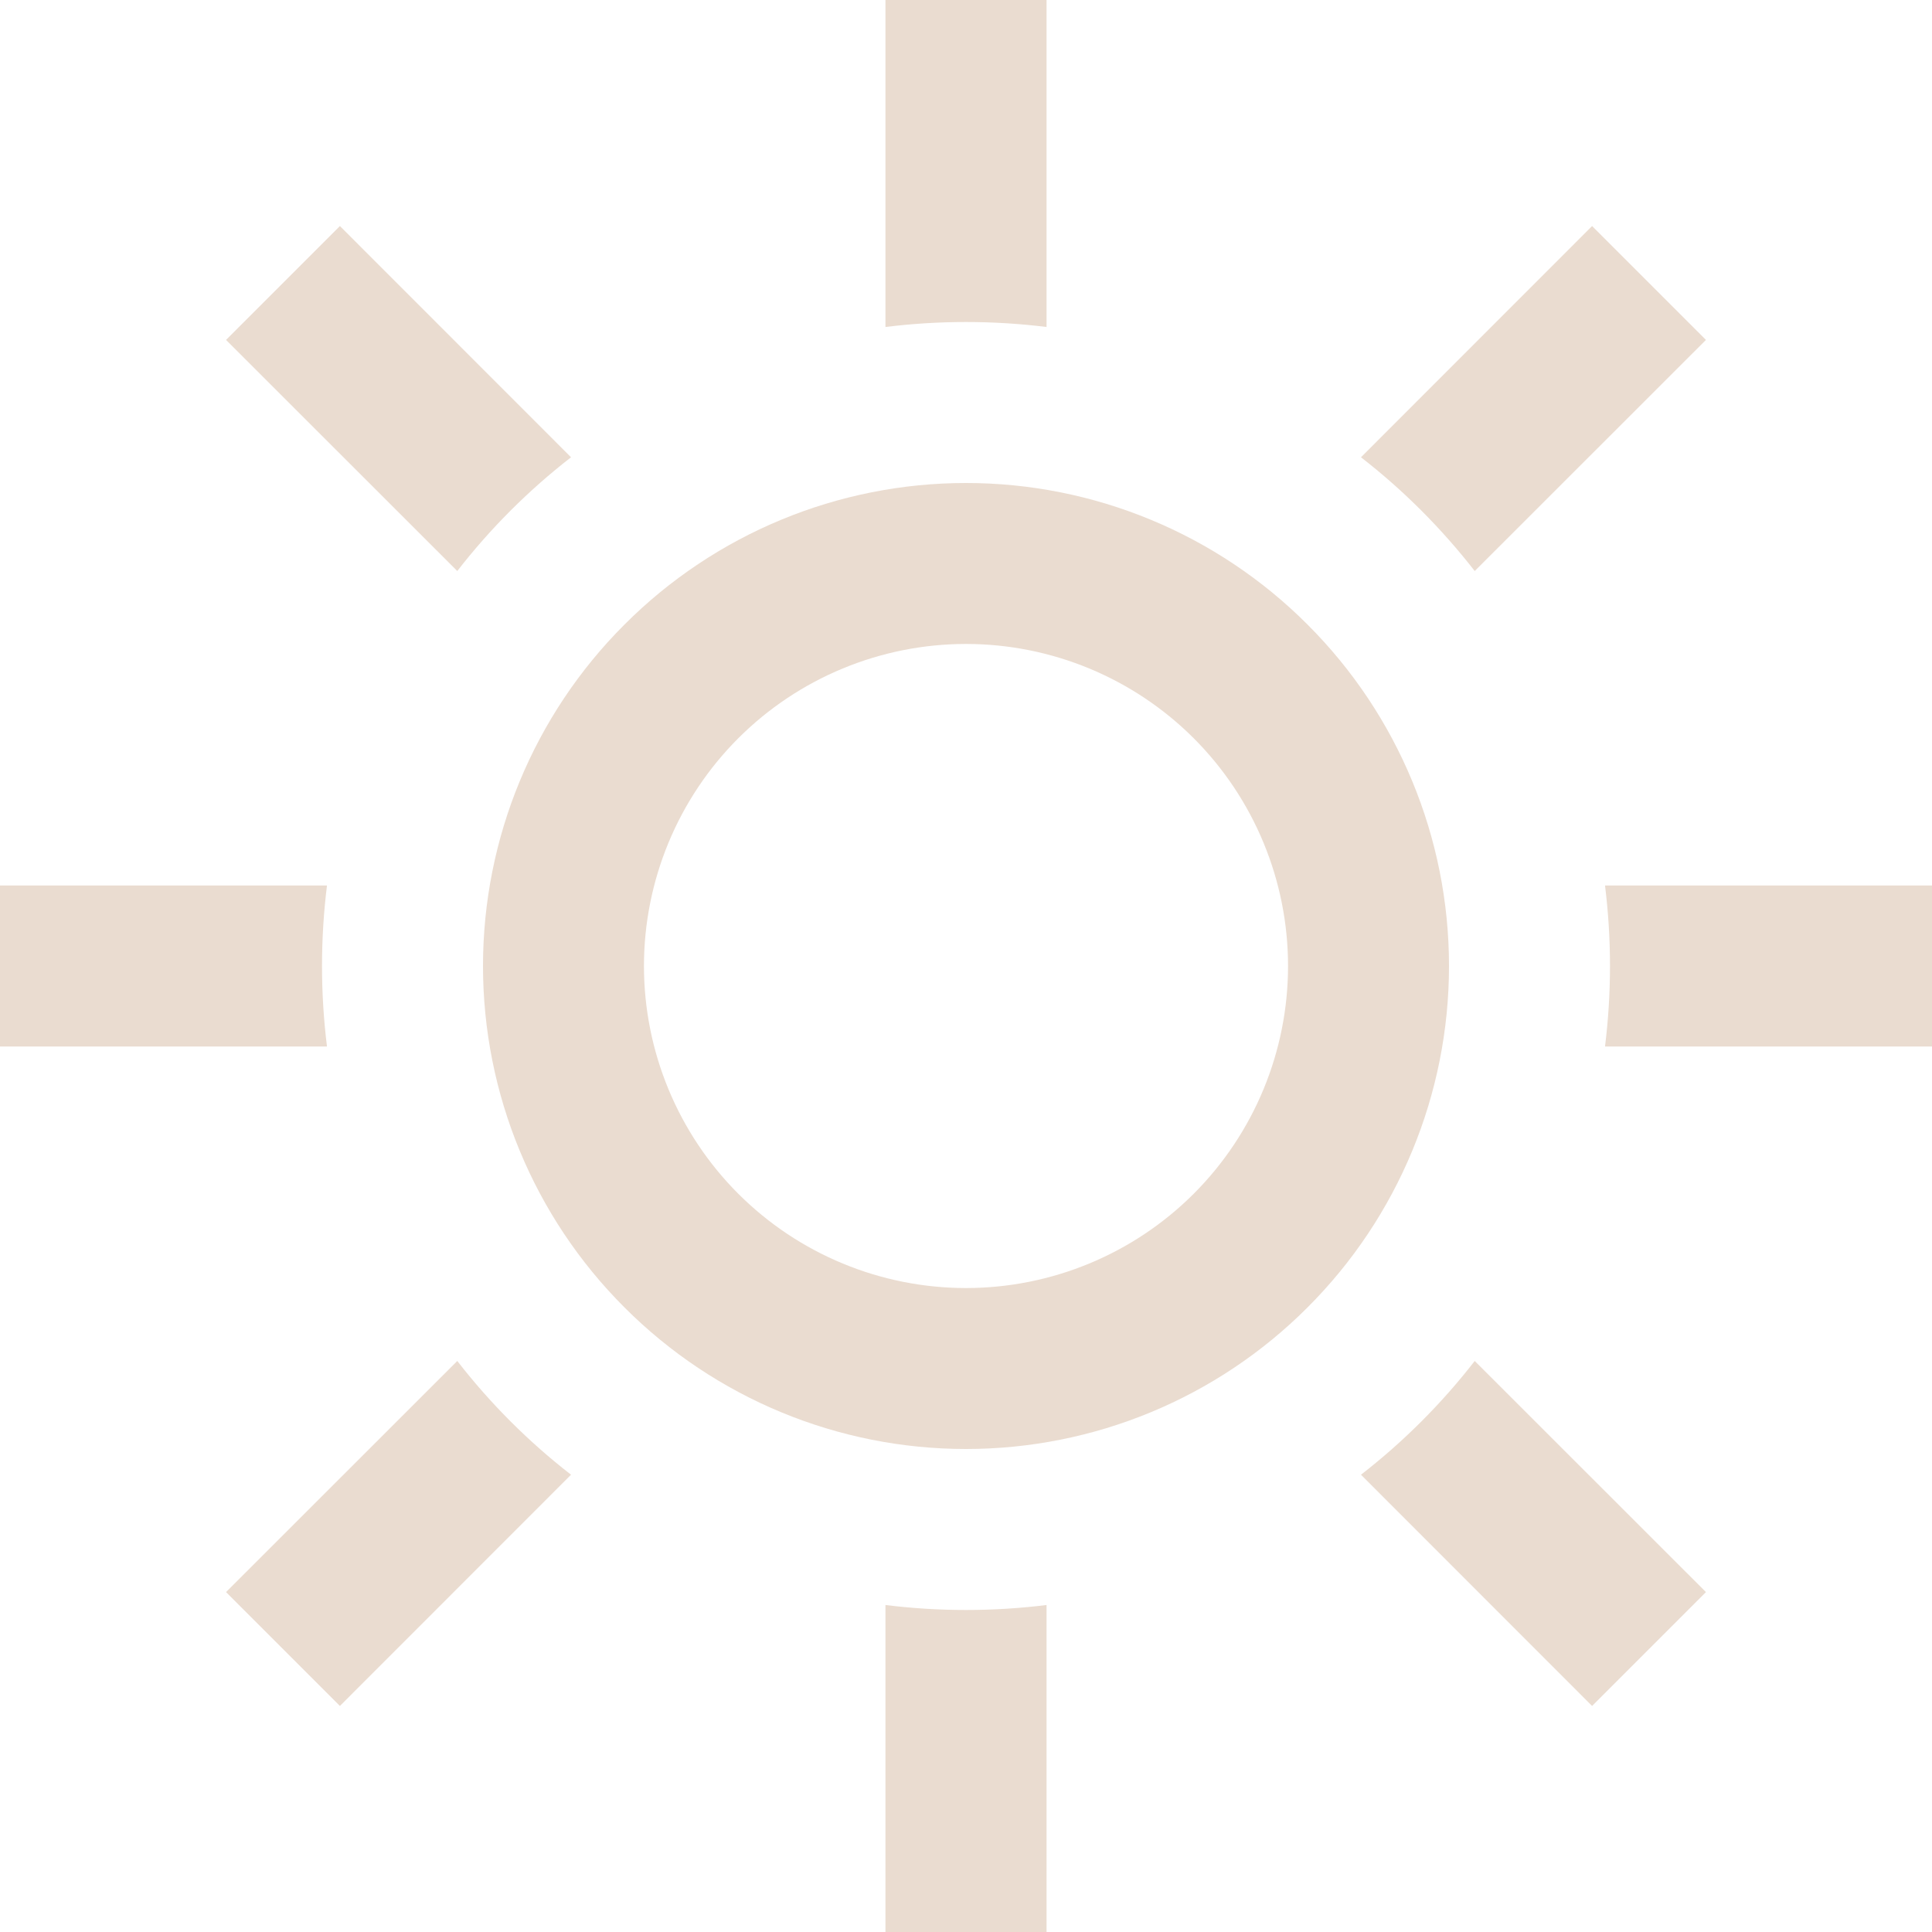
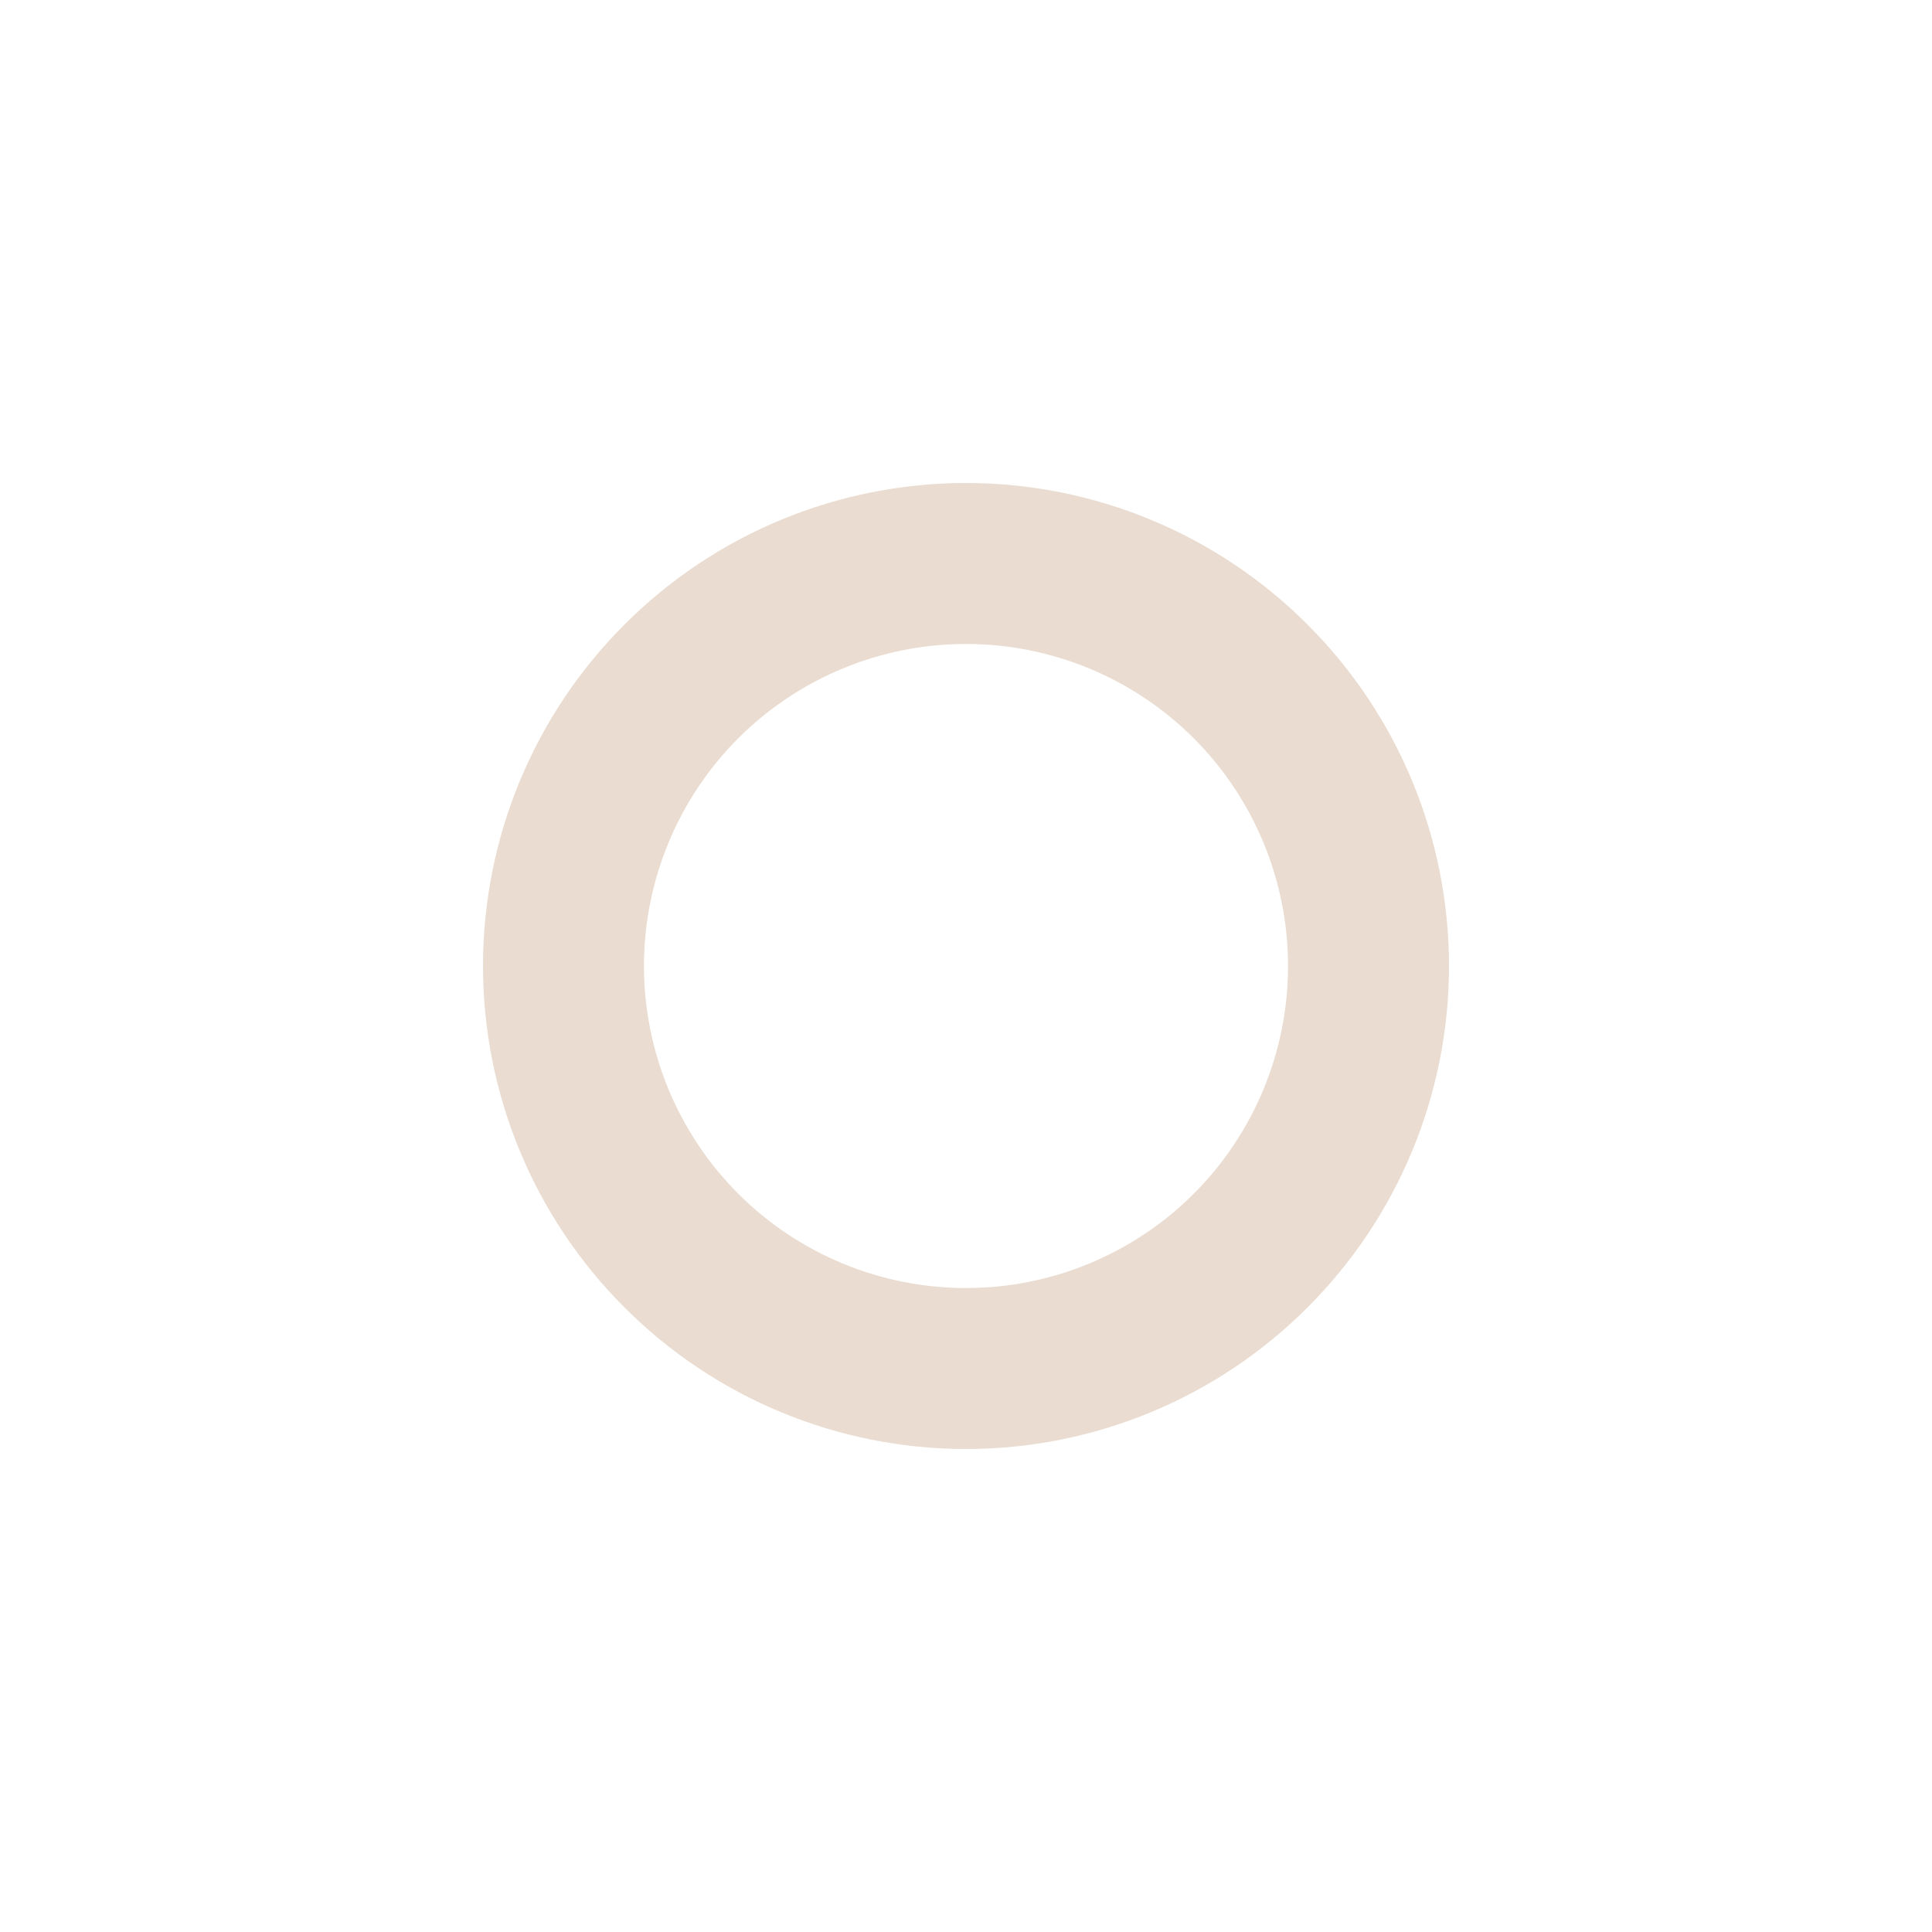
<svg xmlns="http://www.w3.org/2000/svg" width="16" height="16" viewBox="0 0 16 16" fill="none">
  <path fill-rule="evenodd" clip-rule="evenodd" d="M8 10.667C8.707 10.667 9.386 10.386 9.886 9.886C10.386 9.386 10.667 8.707 10.667 8C10.667 7.293 10.386 6.614 9.886 6.114C9.386 5.614 8.707 5.333 8 5.333C7.293 5.333 6.614 5.614 6.114 6.114C5.614 6.614 5.333 7.293 5.333 8C5.333 8.707 5.614 9.386 6.114 9.886C6.614 10.386 7.293 10.667 8 10.667ZM8 12C9.061 12 10.078 11.579 10.828 10.828C11.579 10.078 12 9.061 12 8C12 6.939 11.579 5.922 10.828 5.172C10.078 4.421 9.061 4 8 4C6.939 4 5.922 4.421 5.172 5.172C4.421 5.922 4 6.939 4 8C4 9.061 4.421 10.078 5.172 10.828C5.922 11.579 6.939 12 8 12Z" fill="#EADCD0" />
-   <path fill-rule="evenodd" clip-rule="evenodd" d="M7.333 0H8.667V2.708C8.224 2.653 7.776 2.653 7.333 2.708V0ZM4.729 3.787L2.815 1.872L1.872 2.815L3.787 4.729C4.06 4.377 4.377 4.06 4.729 3.787ZM2.708 7.333H0V8.667H2.708C2.653 8.224 2.653 7.776 2.708 7.333ZM3.787 11.271L1.872 13.185L2.815 14.128L4.729 12.213C4.377 11.94 4.06 11.623 3.787 11.271ZM7.333 13.292V16H8.667V13.292C8.224 13.347 7.776 13.347 7.333 13.292ZM11.271 12.213L13.185 14.128L14.128 13.185L12.213 11.271C11.94 11.623 11.623 11.94 11.271 12.213ZM13.292 8.667H16V7.333H13.292C13.347 7.776 13.347 8.224 13.292 8.667ZM12.213 4.729L14.128 2.815L13.185 1.872L11.271 3.787C11.623 4.06 11.939 4.377 12.213 4.729Z" fill="#EADCD0" />
</svg>